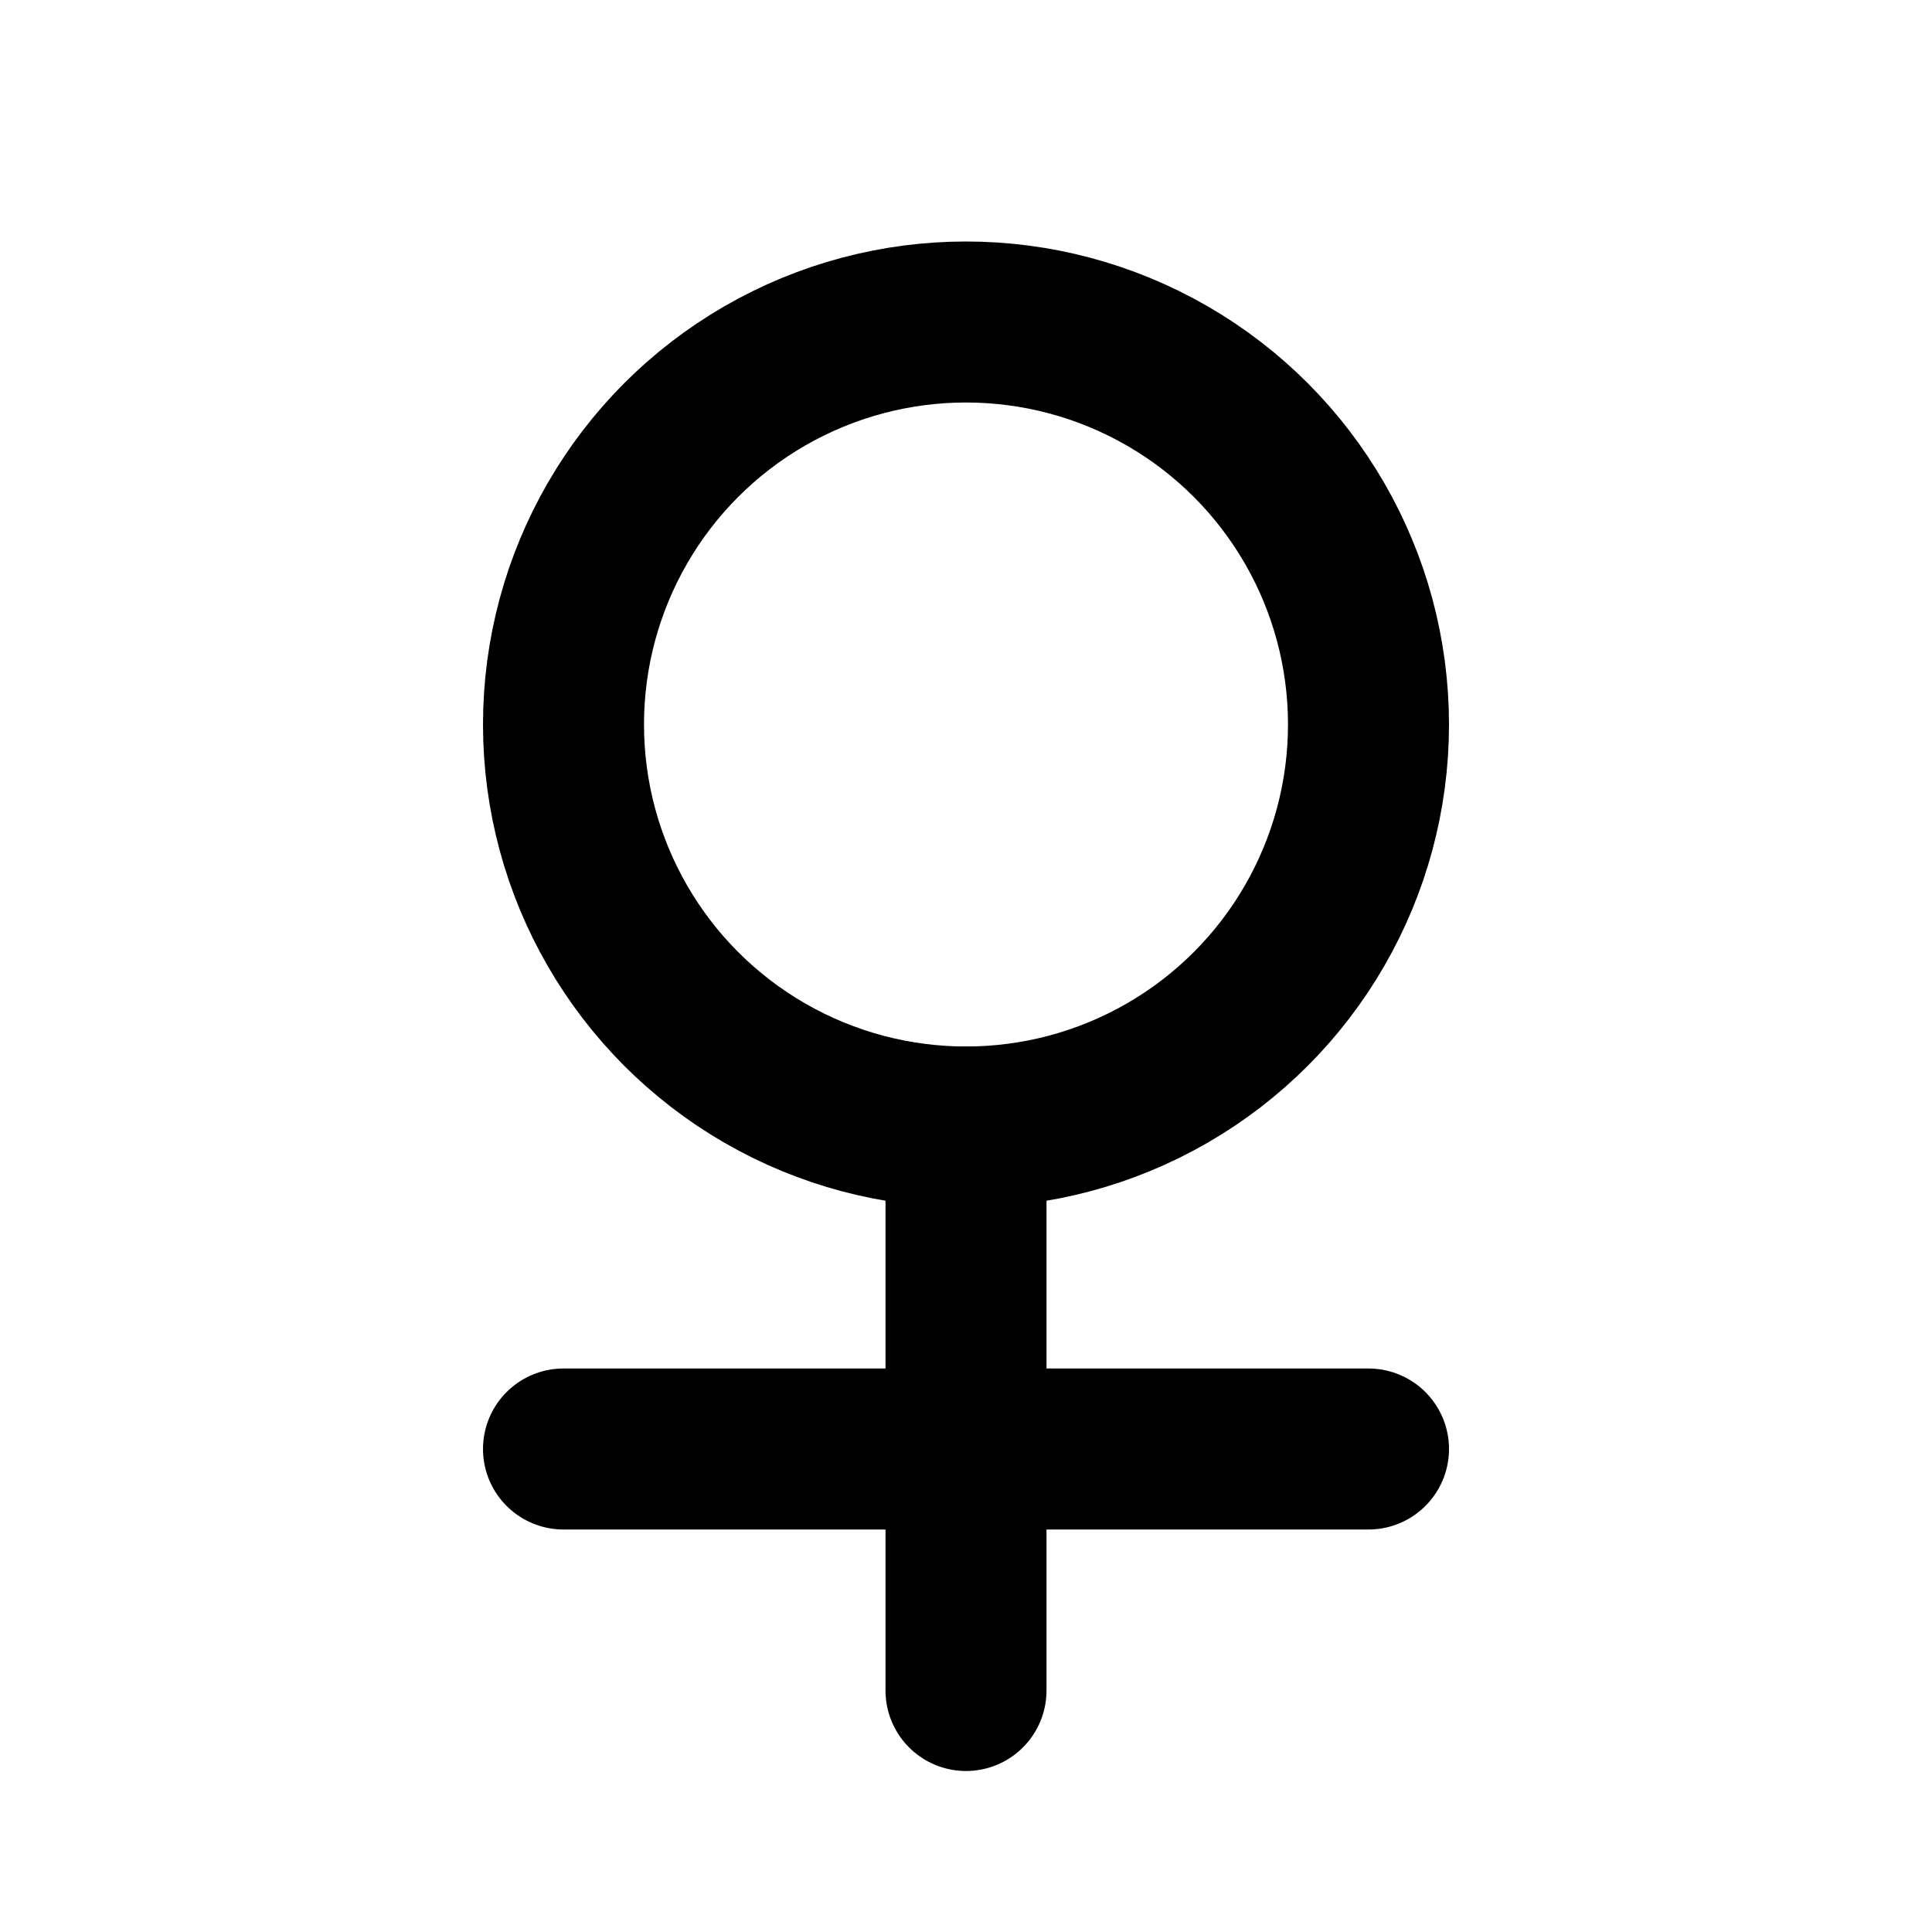
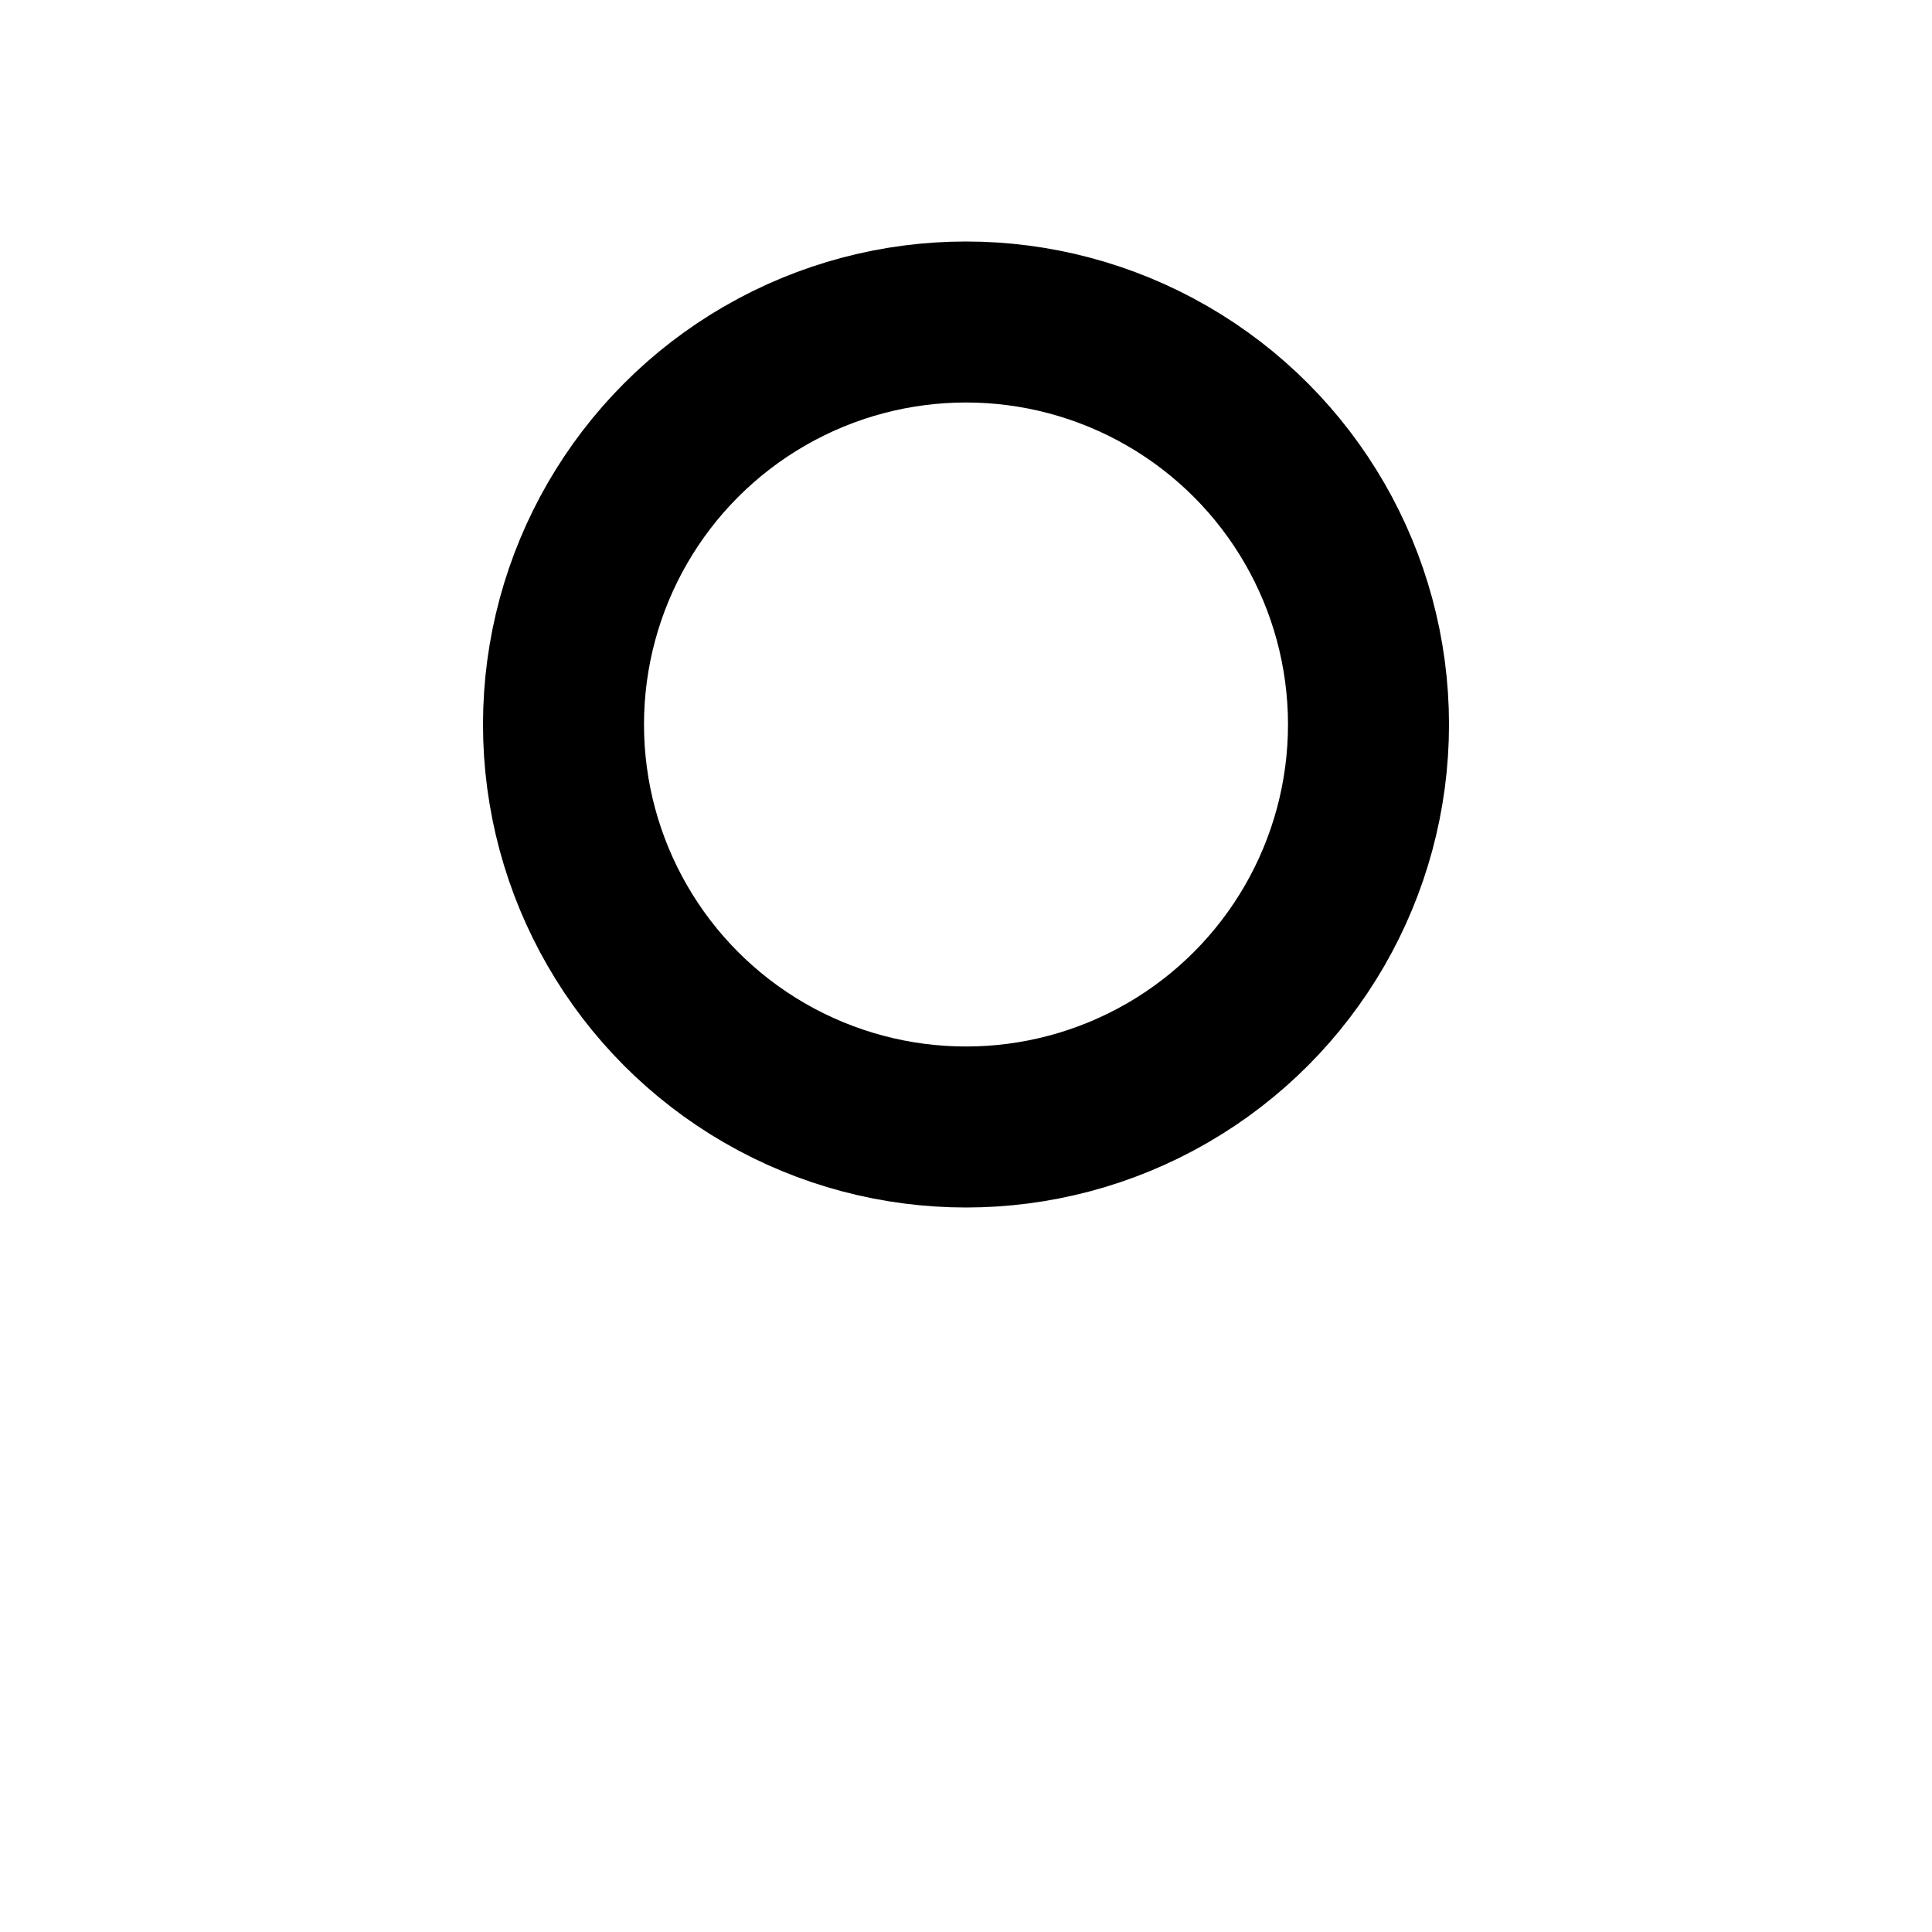
<svg xmlns="http://www.w3.org/2000/svg" class="icon icon-tabler icon-tabler-gender-femme" width="24" height="24" viewBox="0 0 24 24" stroke-width="2" stroke="currentColor" fill="none" stroke-linecap="round" stroke-linejoin="round">
  <desc>Download more icon variants from https://tabler-icons.io/i/gender-femme</desc>
-   <path stroke="none" d="M0 0h24v24H0z" fill="none" />
+   <path stroke="none" d="M0 0h24v24H0" fill="none" />
  <circle cx="12" cy="9" r="5" />
-   <path d="M12 14v7" />
-   <path d="M7 18h10" />
</svg>